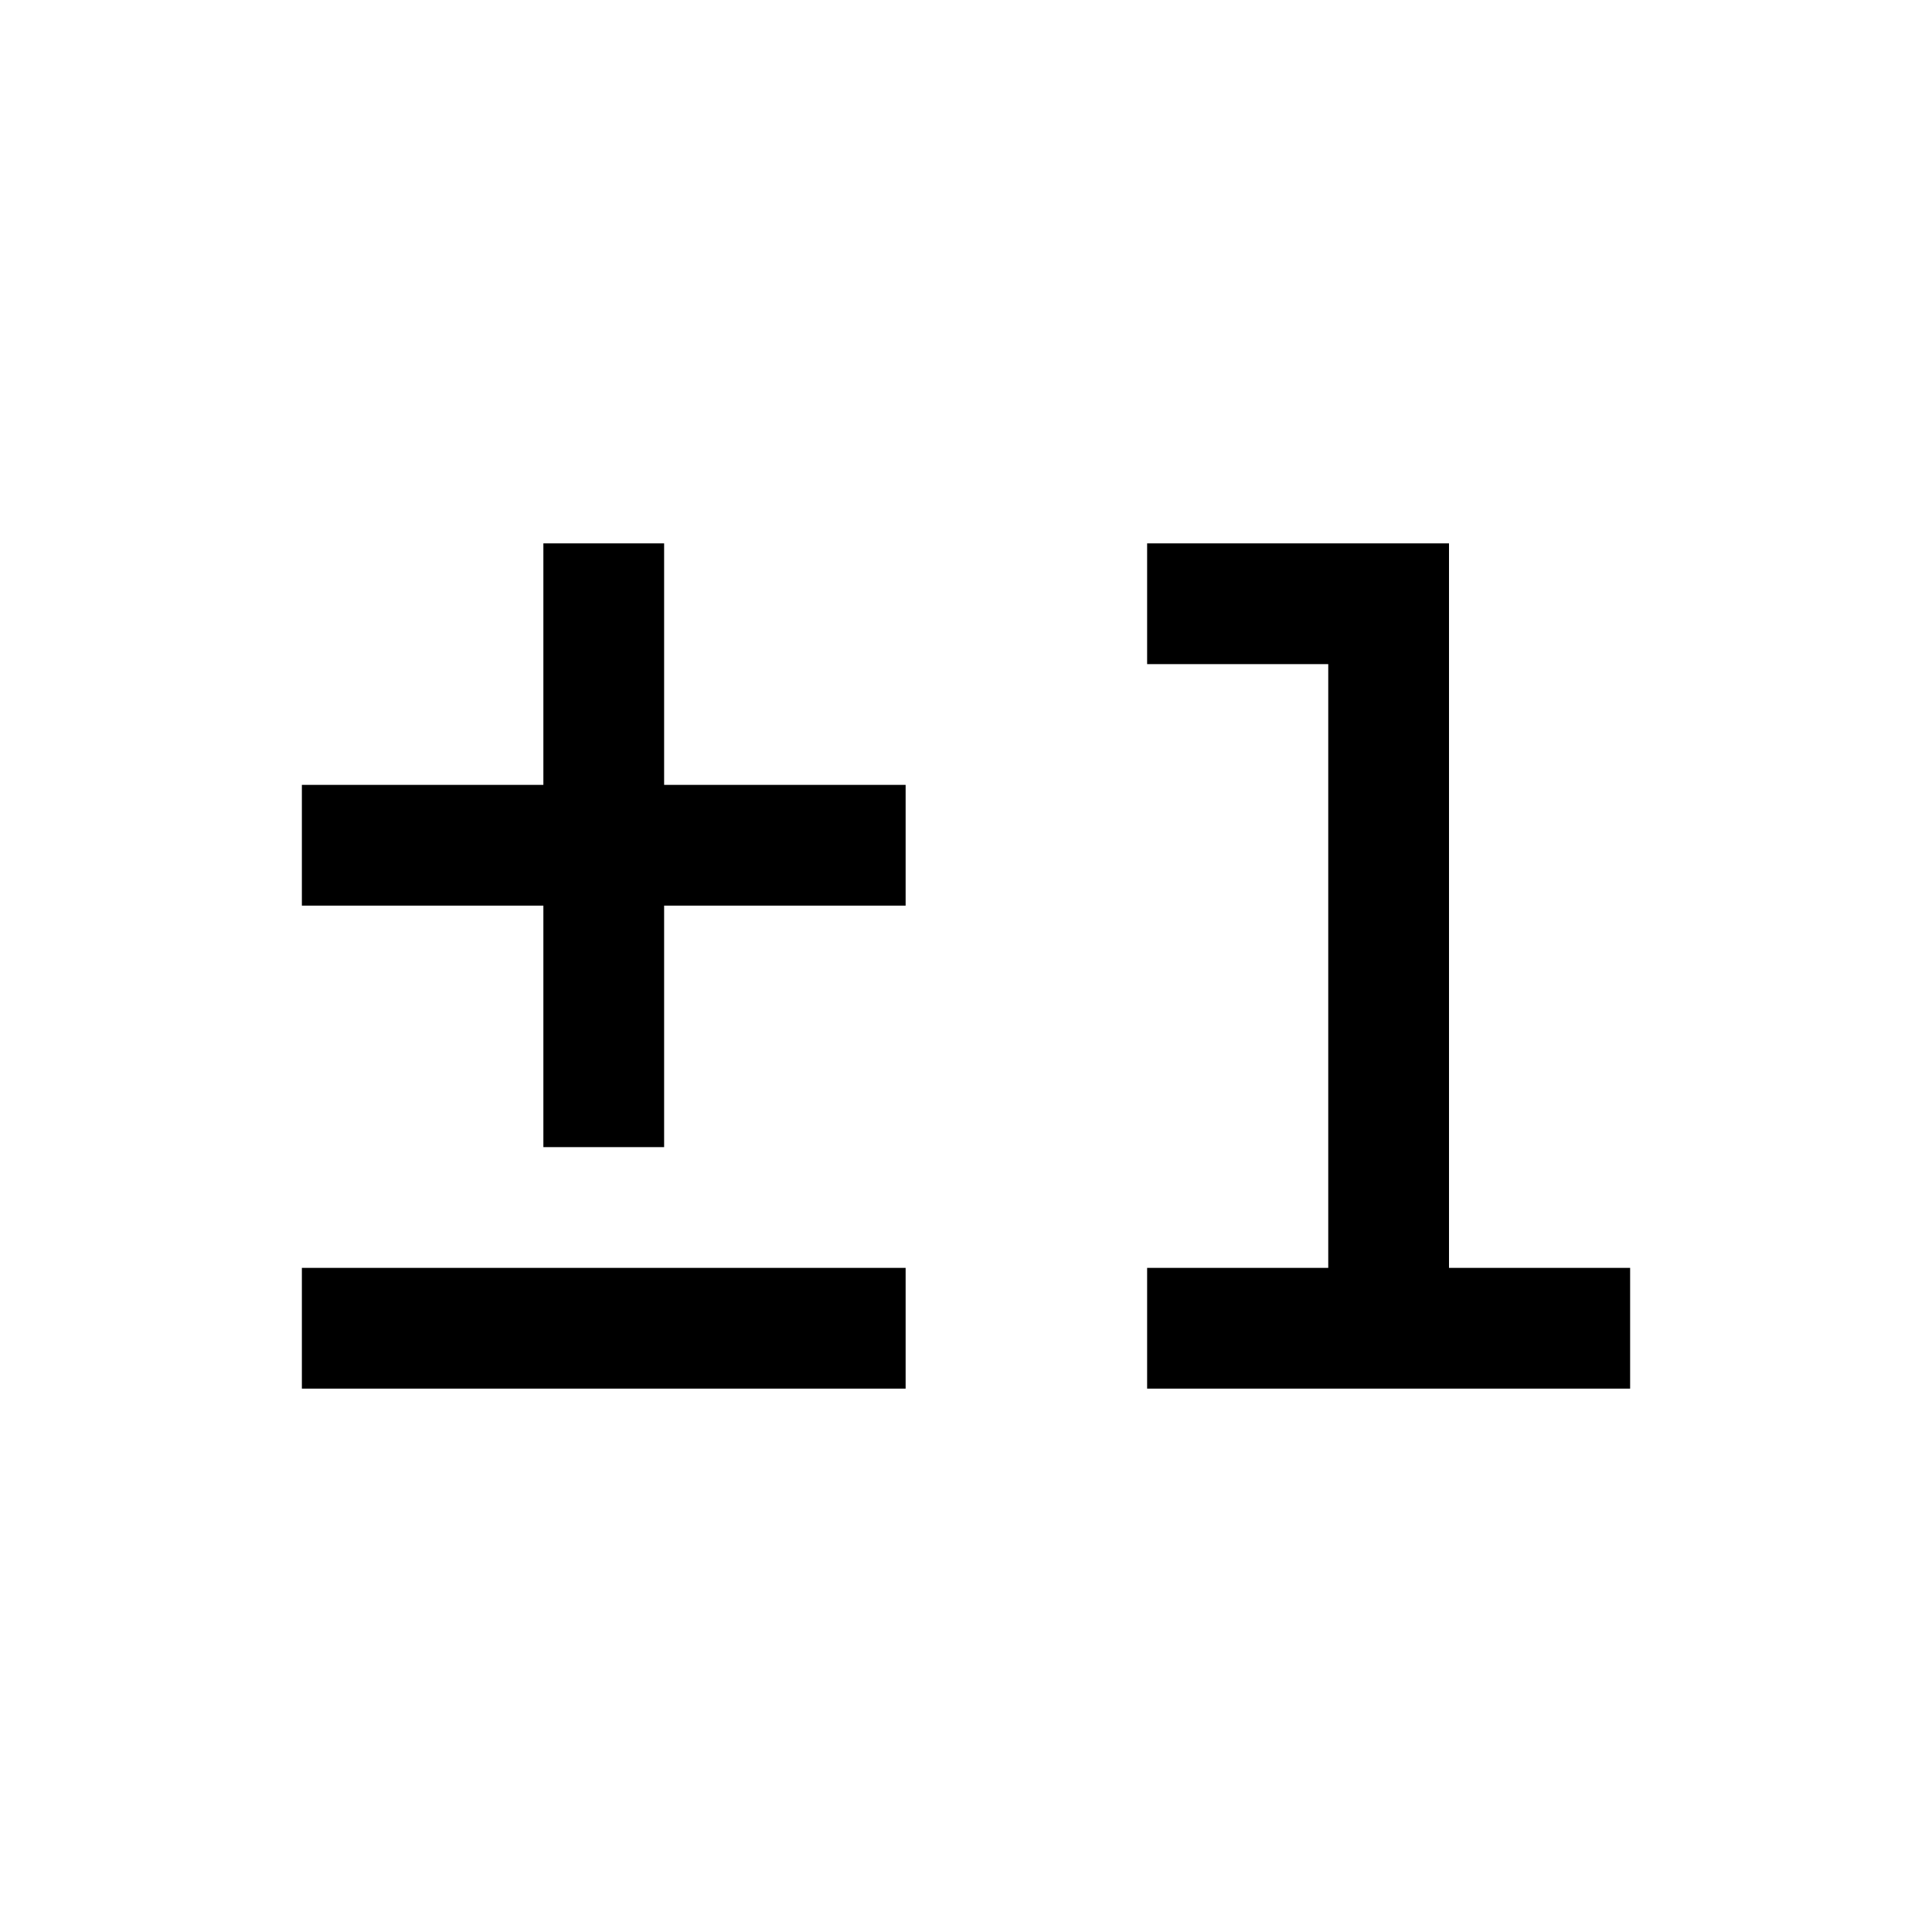
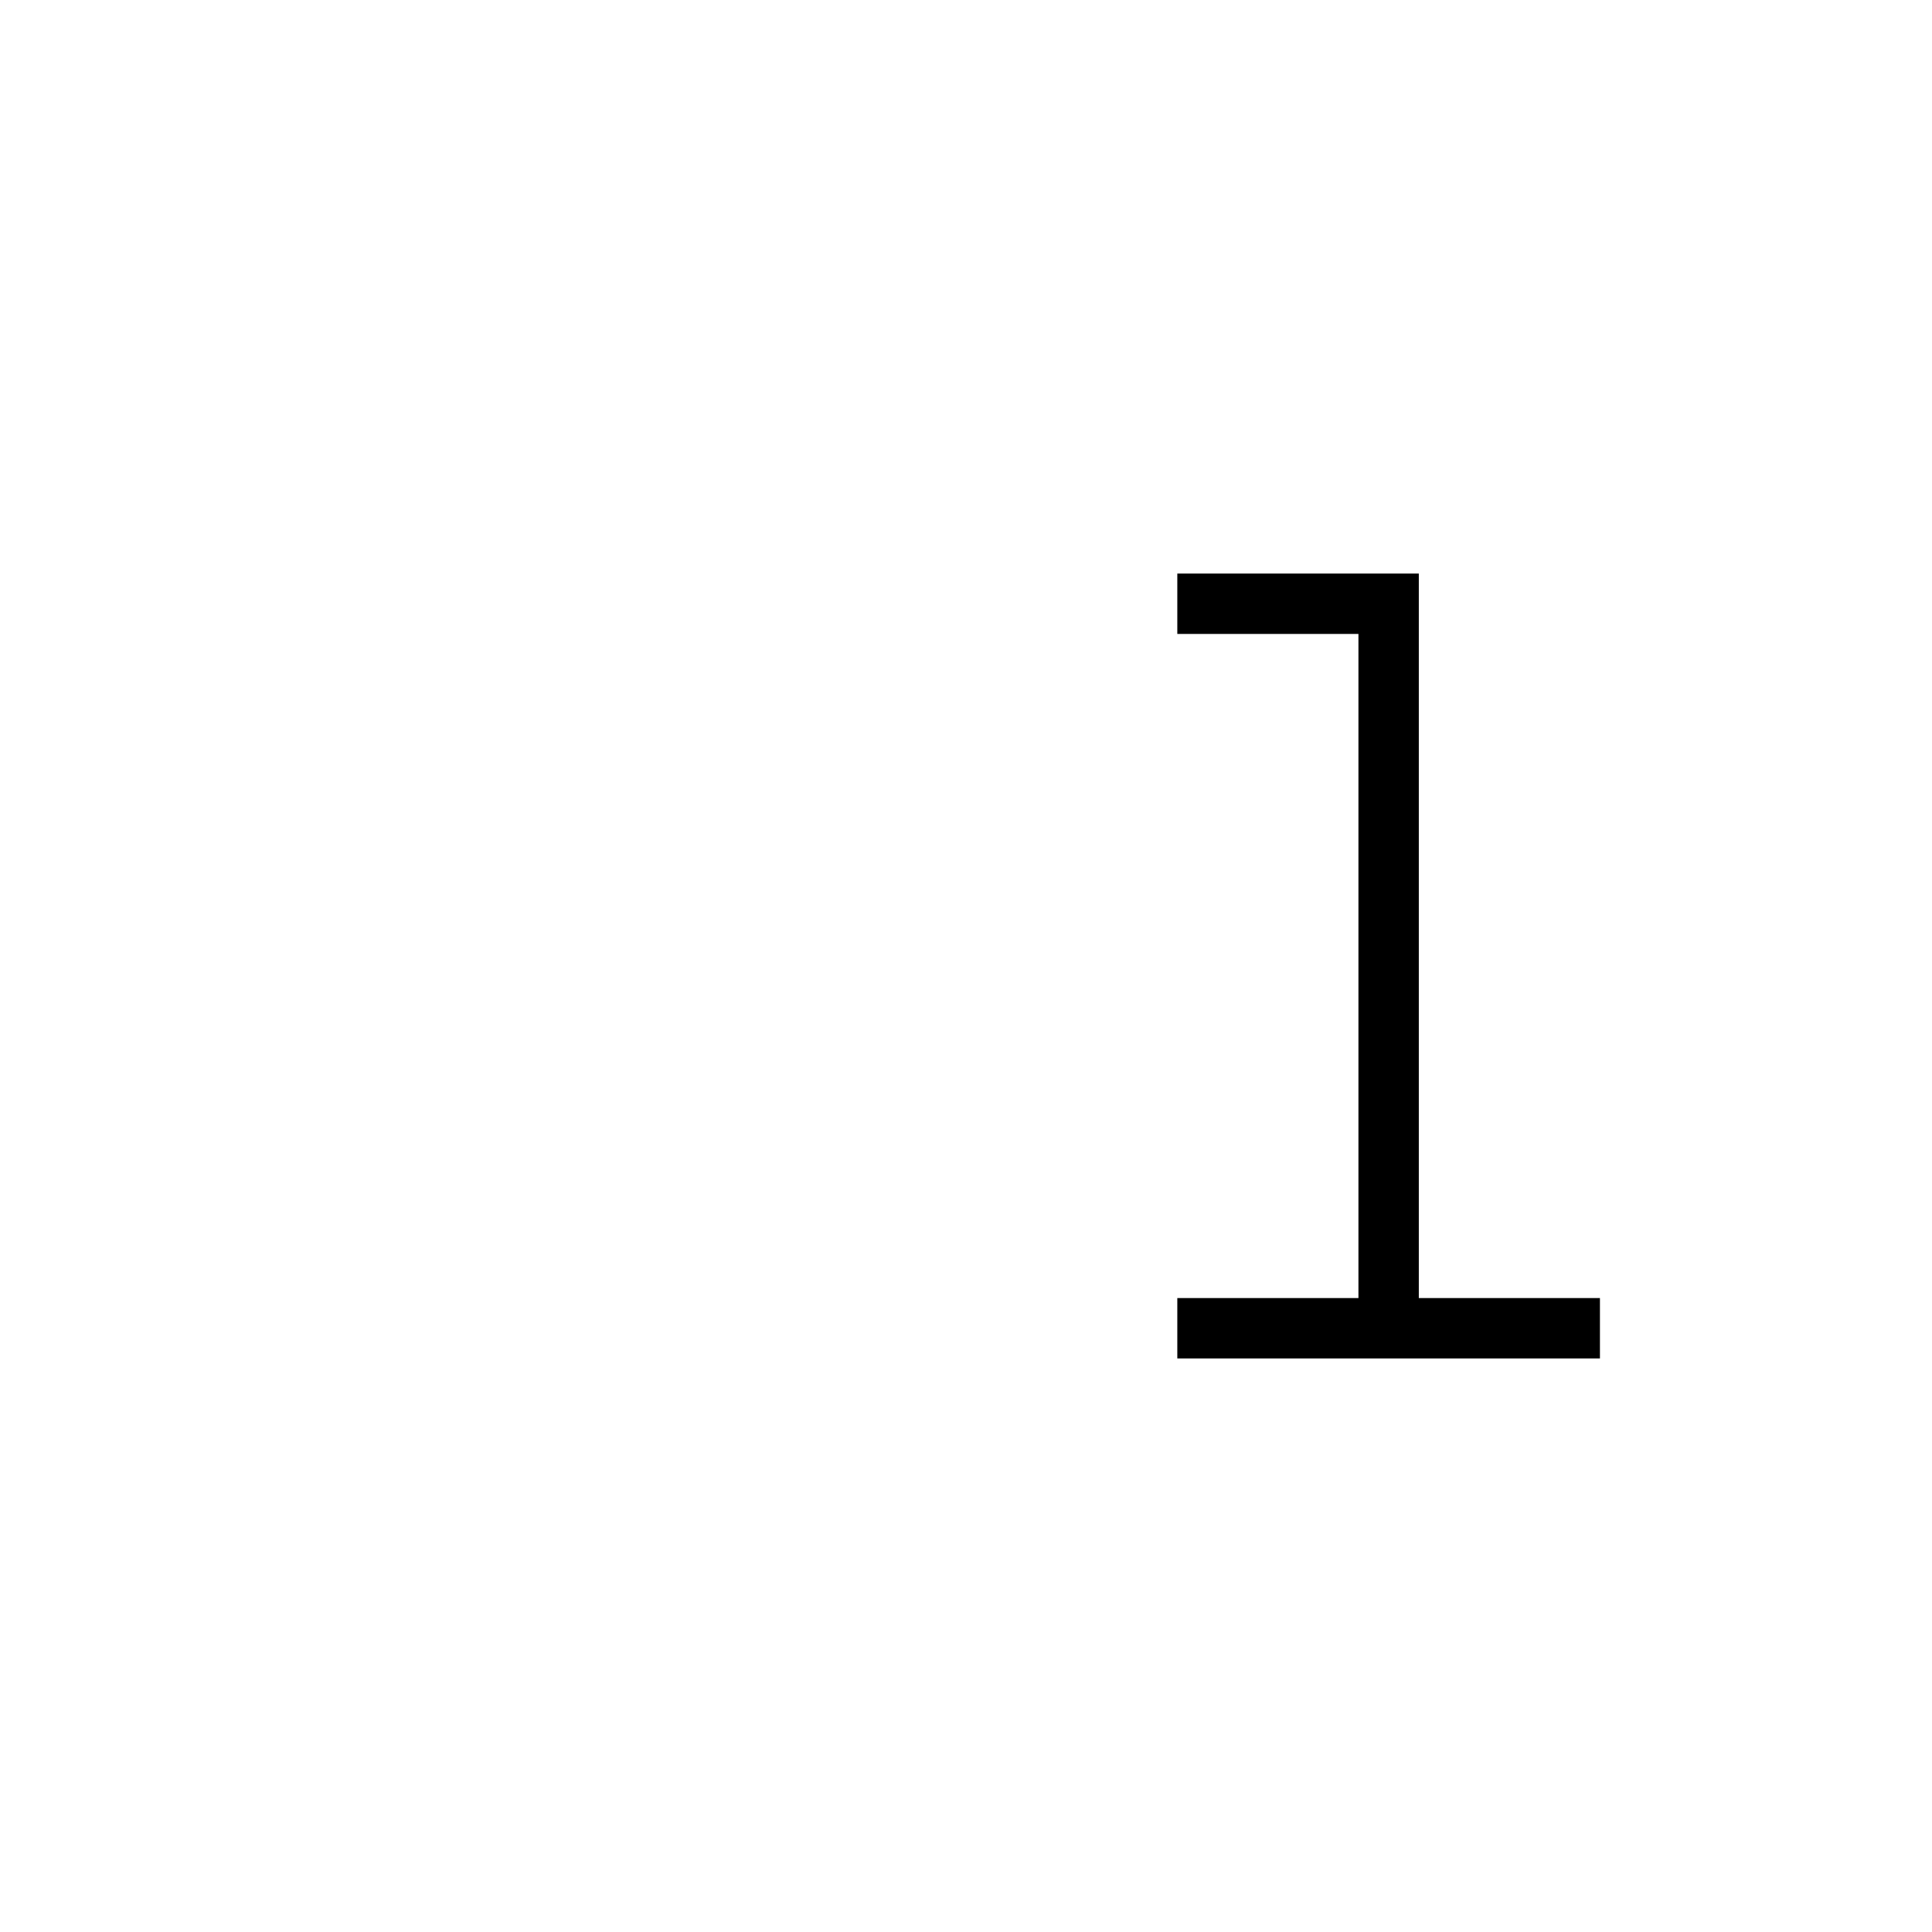
<svg xmlns="http://www.w3.org/2000/svg" width="800" height="800" viewBox="0 0 32 32">
  <path fill="currentColor" d="M19.5 22.5v-1h3v-11h-3v-1h4v12h3v1z" />
-   <path fill="currentColor" d="M23 10v12zm1-1h-5v2h3v10h-3v2h8v-2h-3zM5 21h10v2H5zm10-8h-4V9H9v4H5v2h4v4h2v-4h4z" />
</svg>